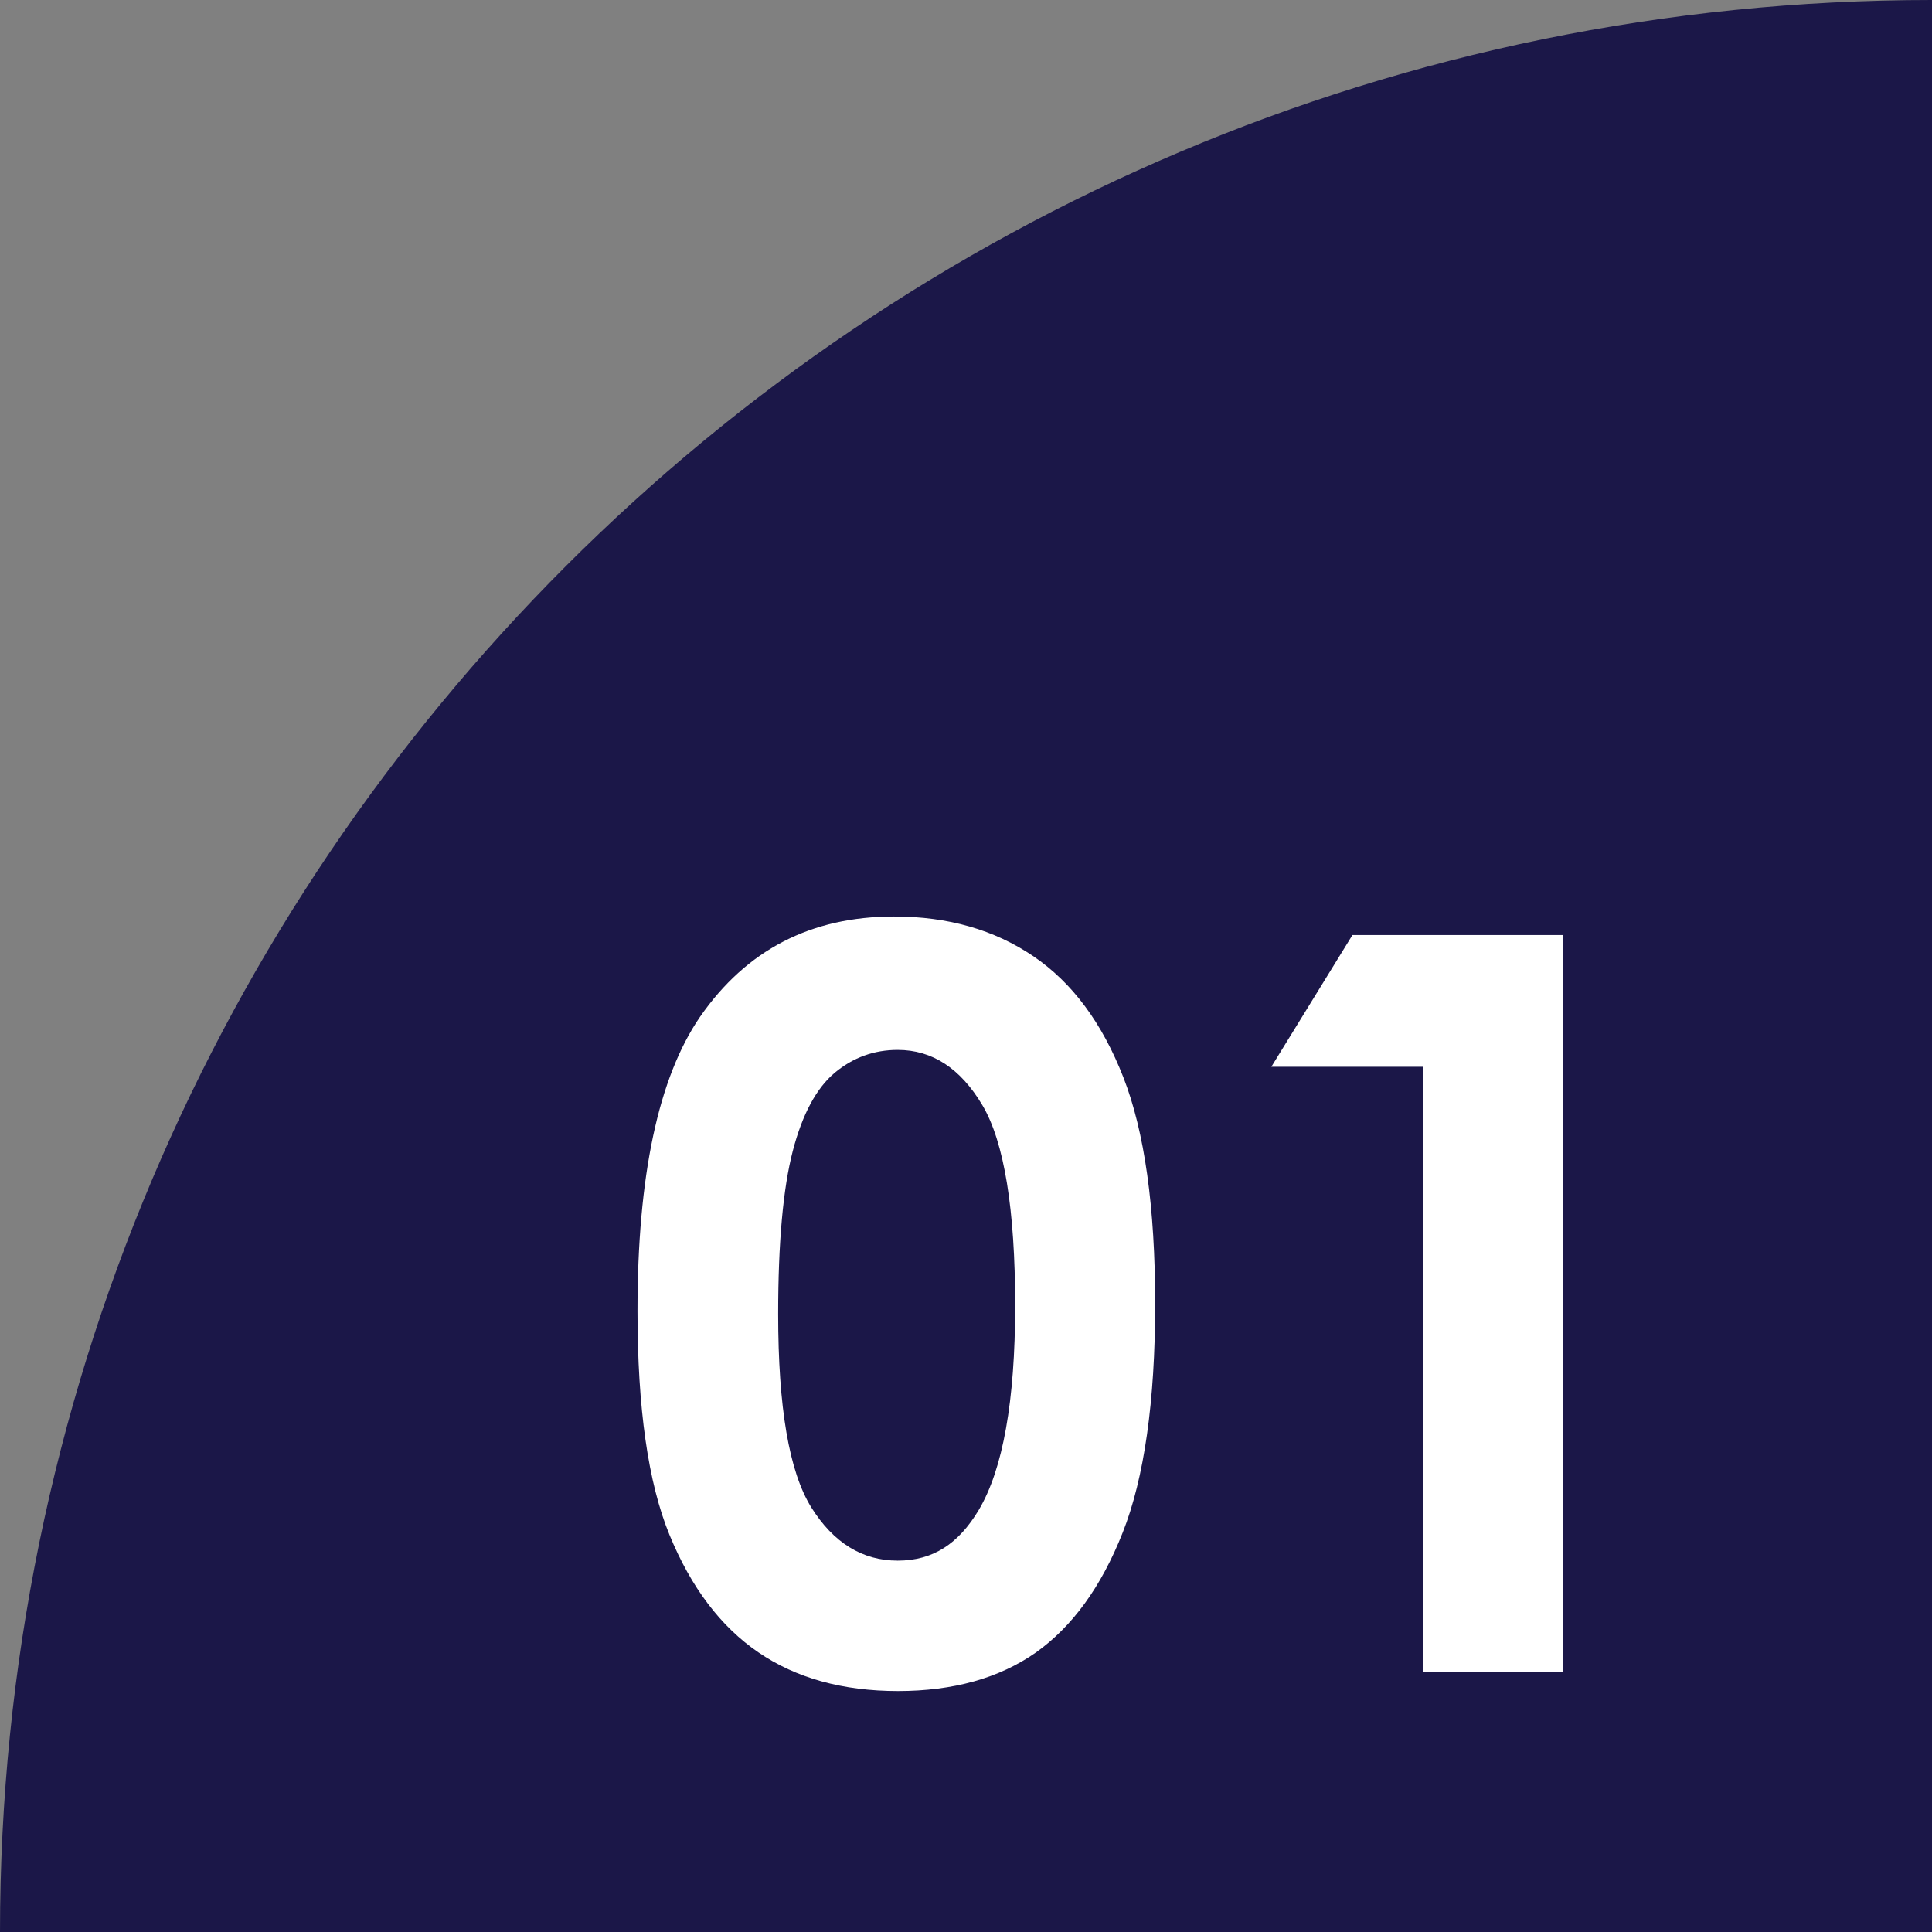
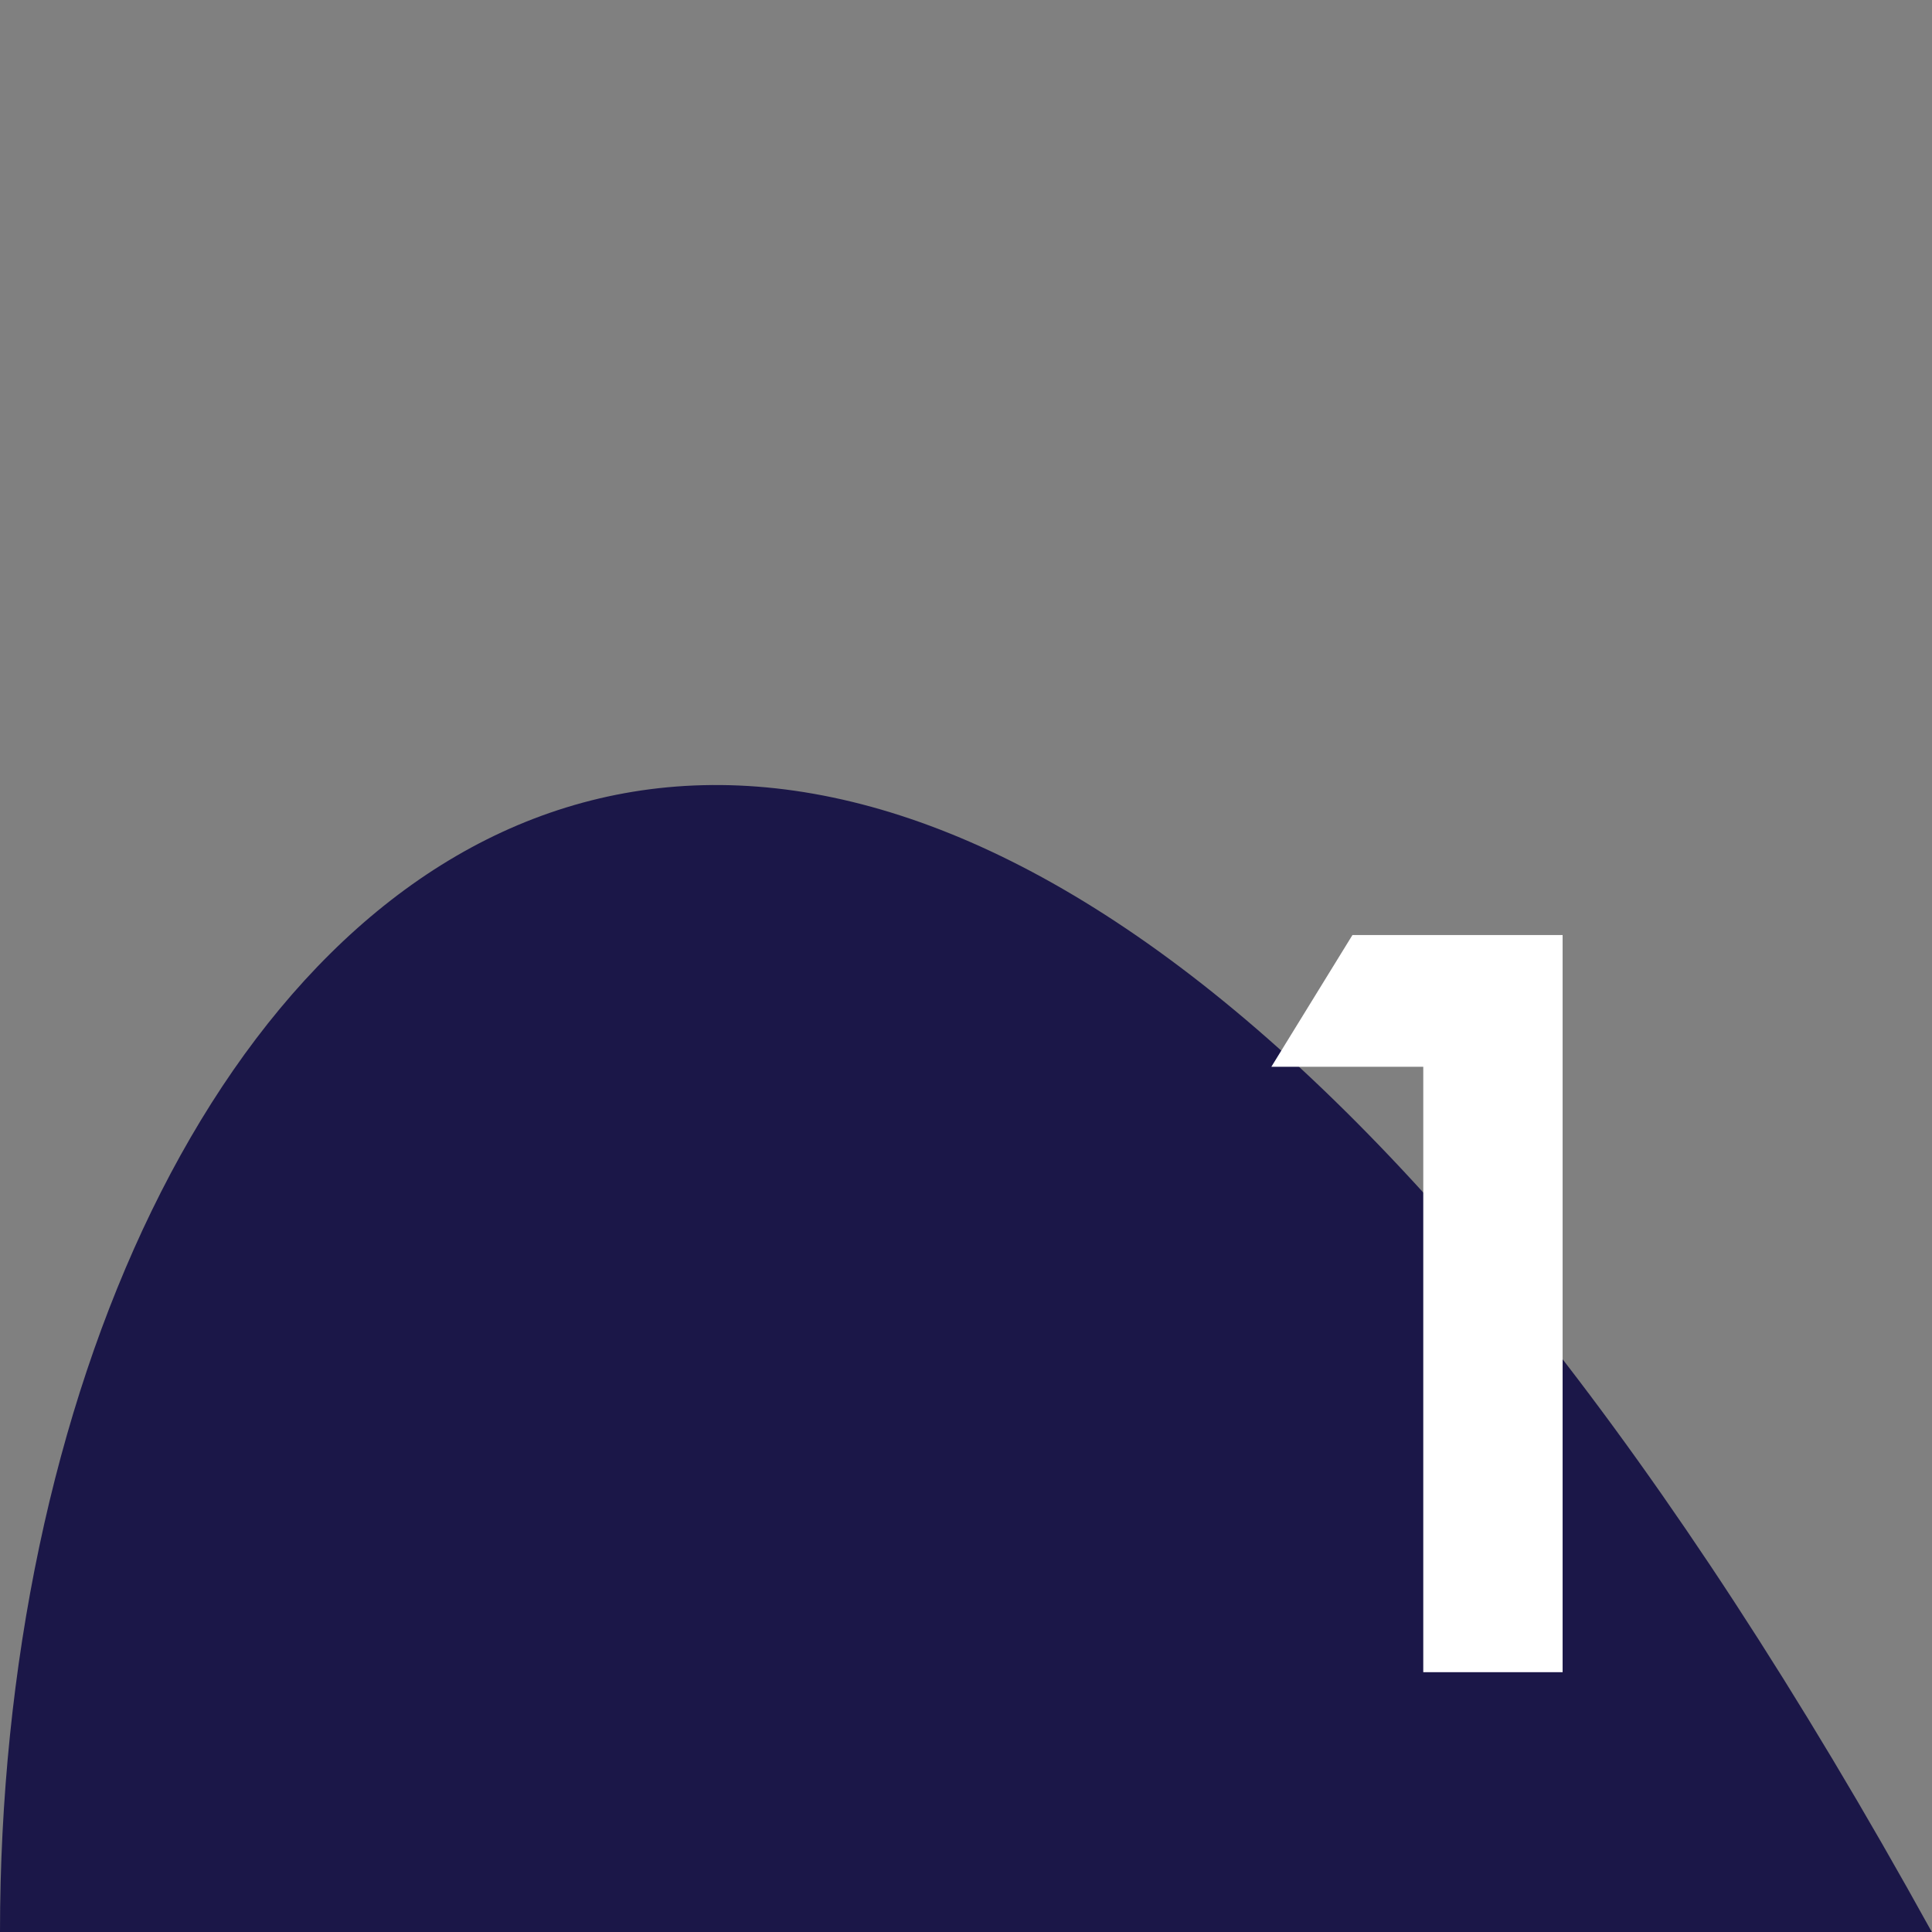
<svg xmlns="http://www.w3.org/2000/svg" id="Layer_1" viewBox="0 0 58.37 58.38">
  <rect x="0" y="0" width="58.37" height="58.38" fill="#808080" stroke="none" />
  <defs>
    <style>.cls-1{fill:#1b1748;}.cls-1,.cls-2{stroke-width:0px;}.cls-2{fill:#fff;}</style>
  </defs>
-   <path class="cls-1" d="m58.37,58.38V0C26.14,0,0,26.14,0,58.38h58.37Z" />
-   <path class="cls-2" d="m27.02,27.69c1.62,0,3.02.4,4.2,1.2,1.18.8,2.08,2.02,2.72,3.66.64,1.64.96,3.92.96,6.85s-.33,5.26-.98,6.9c-.65,1.65-1.53,2.85-2.63,3.63-1.1.77-2.49,1.16-4.16,1.16s-3.08-.39-4.22-1.17c-1.14-.78-2.03-1.96-2.68-3.54-.65-1.58-.97-3.84-.97-6.77,0-4.09.63-7.05,1.89-8.89,1.4-2.02,3.35-3.03,5.86-3.03Zm.1,4.03c-.71,0-1.35.23-1.9.69-.55.46-.98,1.25-1.27,2.37s-.44,2.76-.44,4.92c0,2.82.33,4.76,1,5.84.67,1.07,1.54,1.61,2.61,1.61s1.84-.51,2.45-1.53c.73-1.23,1.1-3.29,1.1-6.18s-.33-4.94-.99-6.05c-.66-1.11-1.51-1.67-2.56-1.67Z" />
+   <path class="cls-1" d="m58.37,58.38C26.14,0,0,26.14,0,58.38h58.37Z" />
  <path class="cls-2" d="m40.87,28.25h6.34v22.27h-4.21v-18.29h-4.59l2.45-3.98Z" />
</svg>